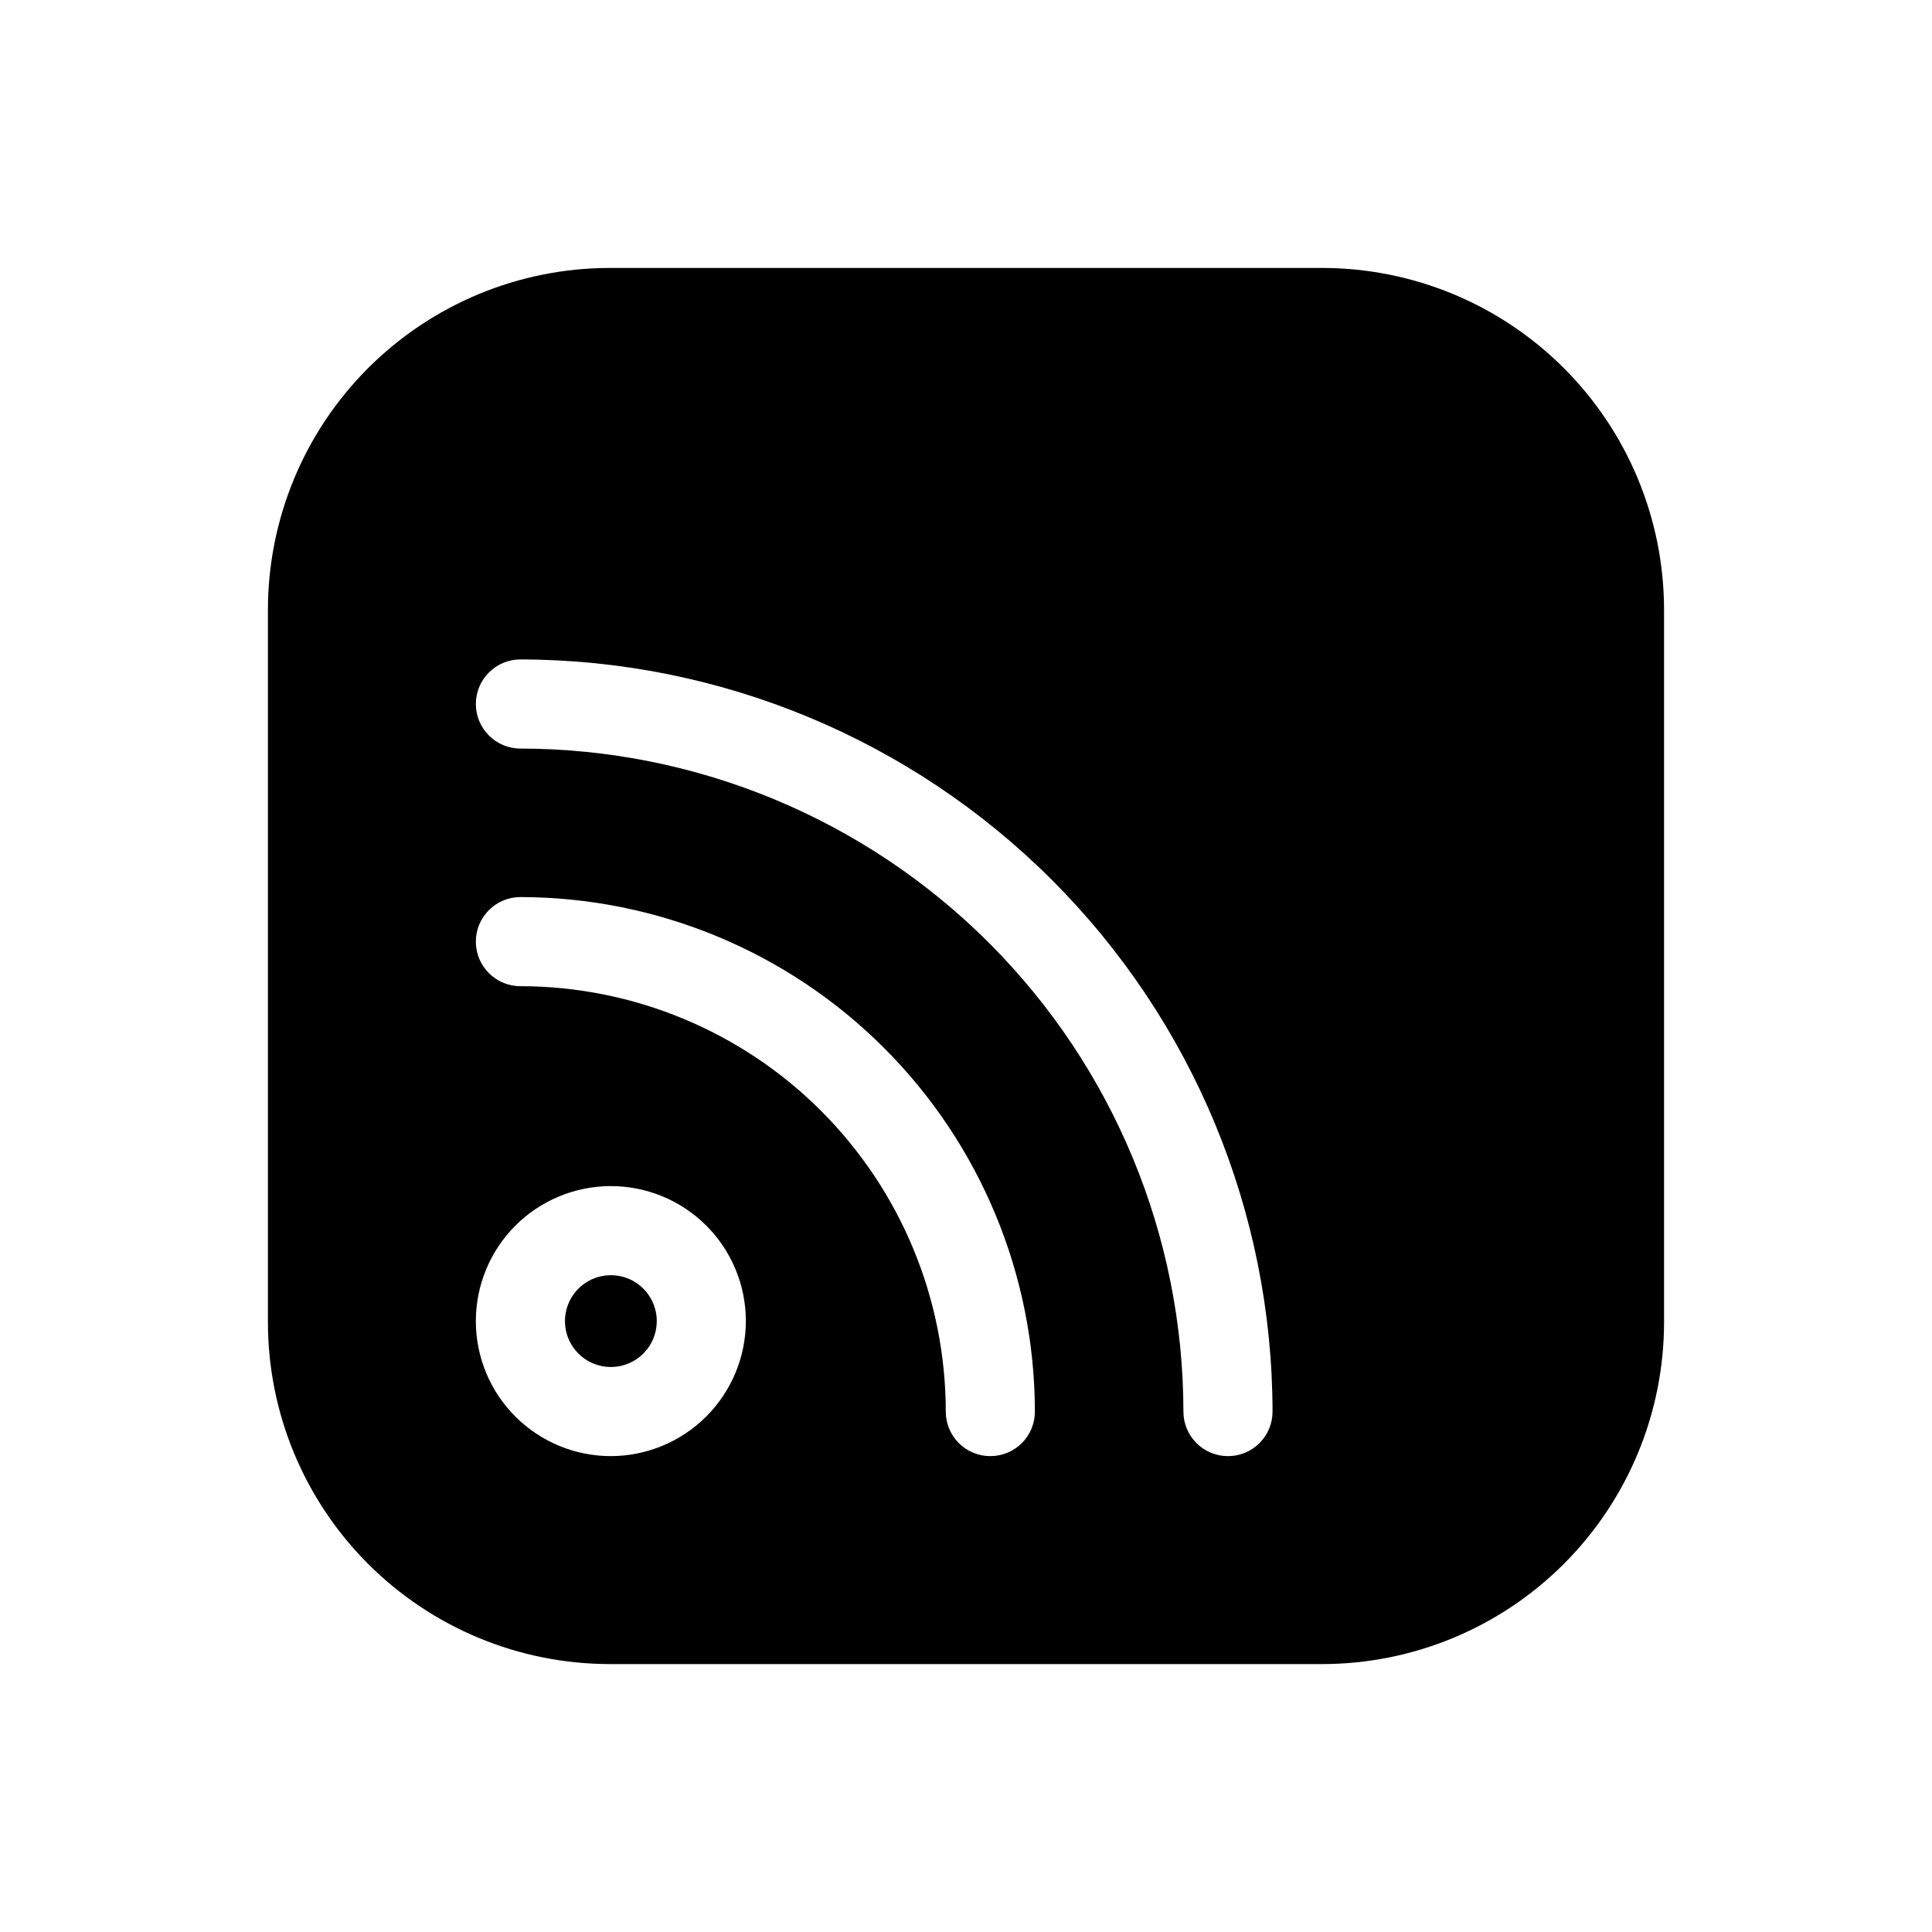
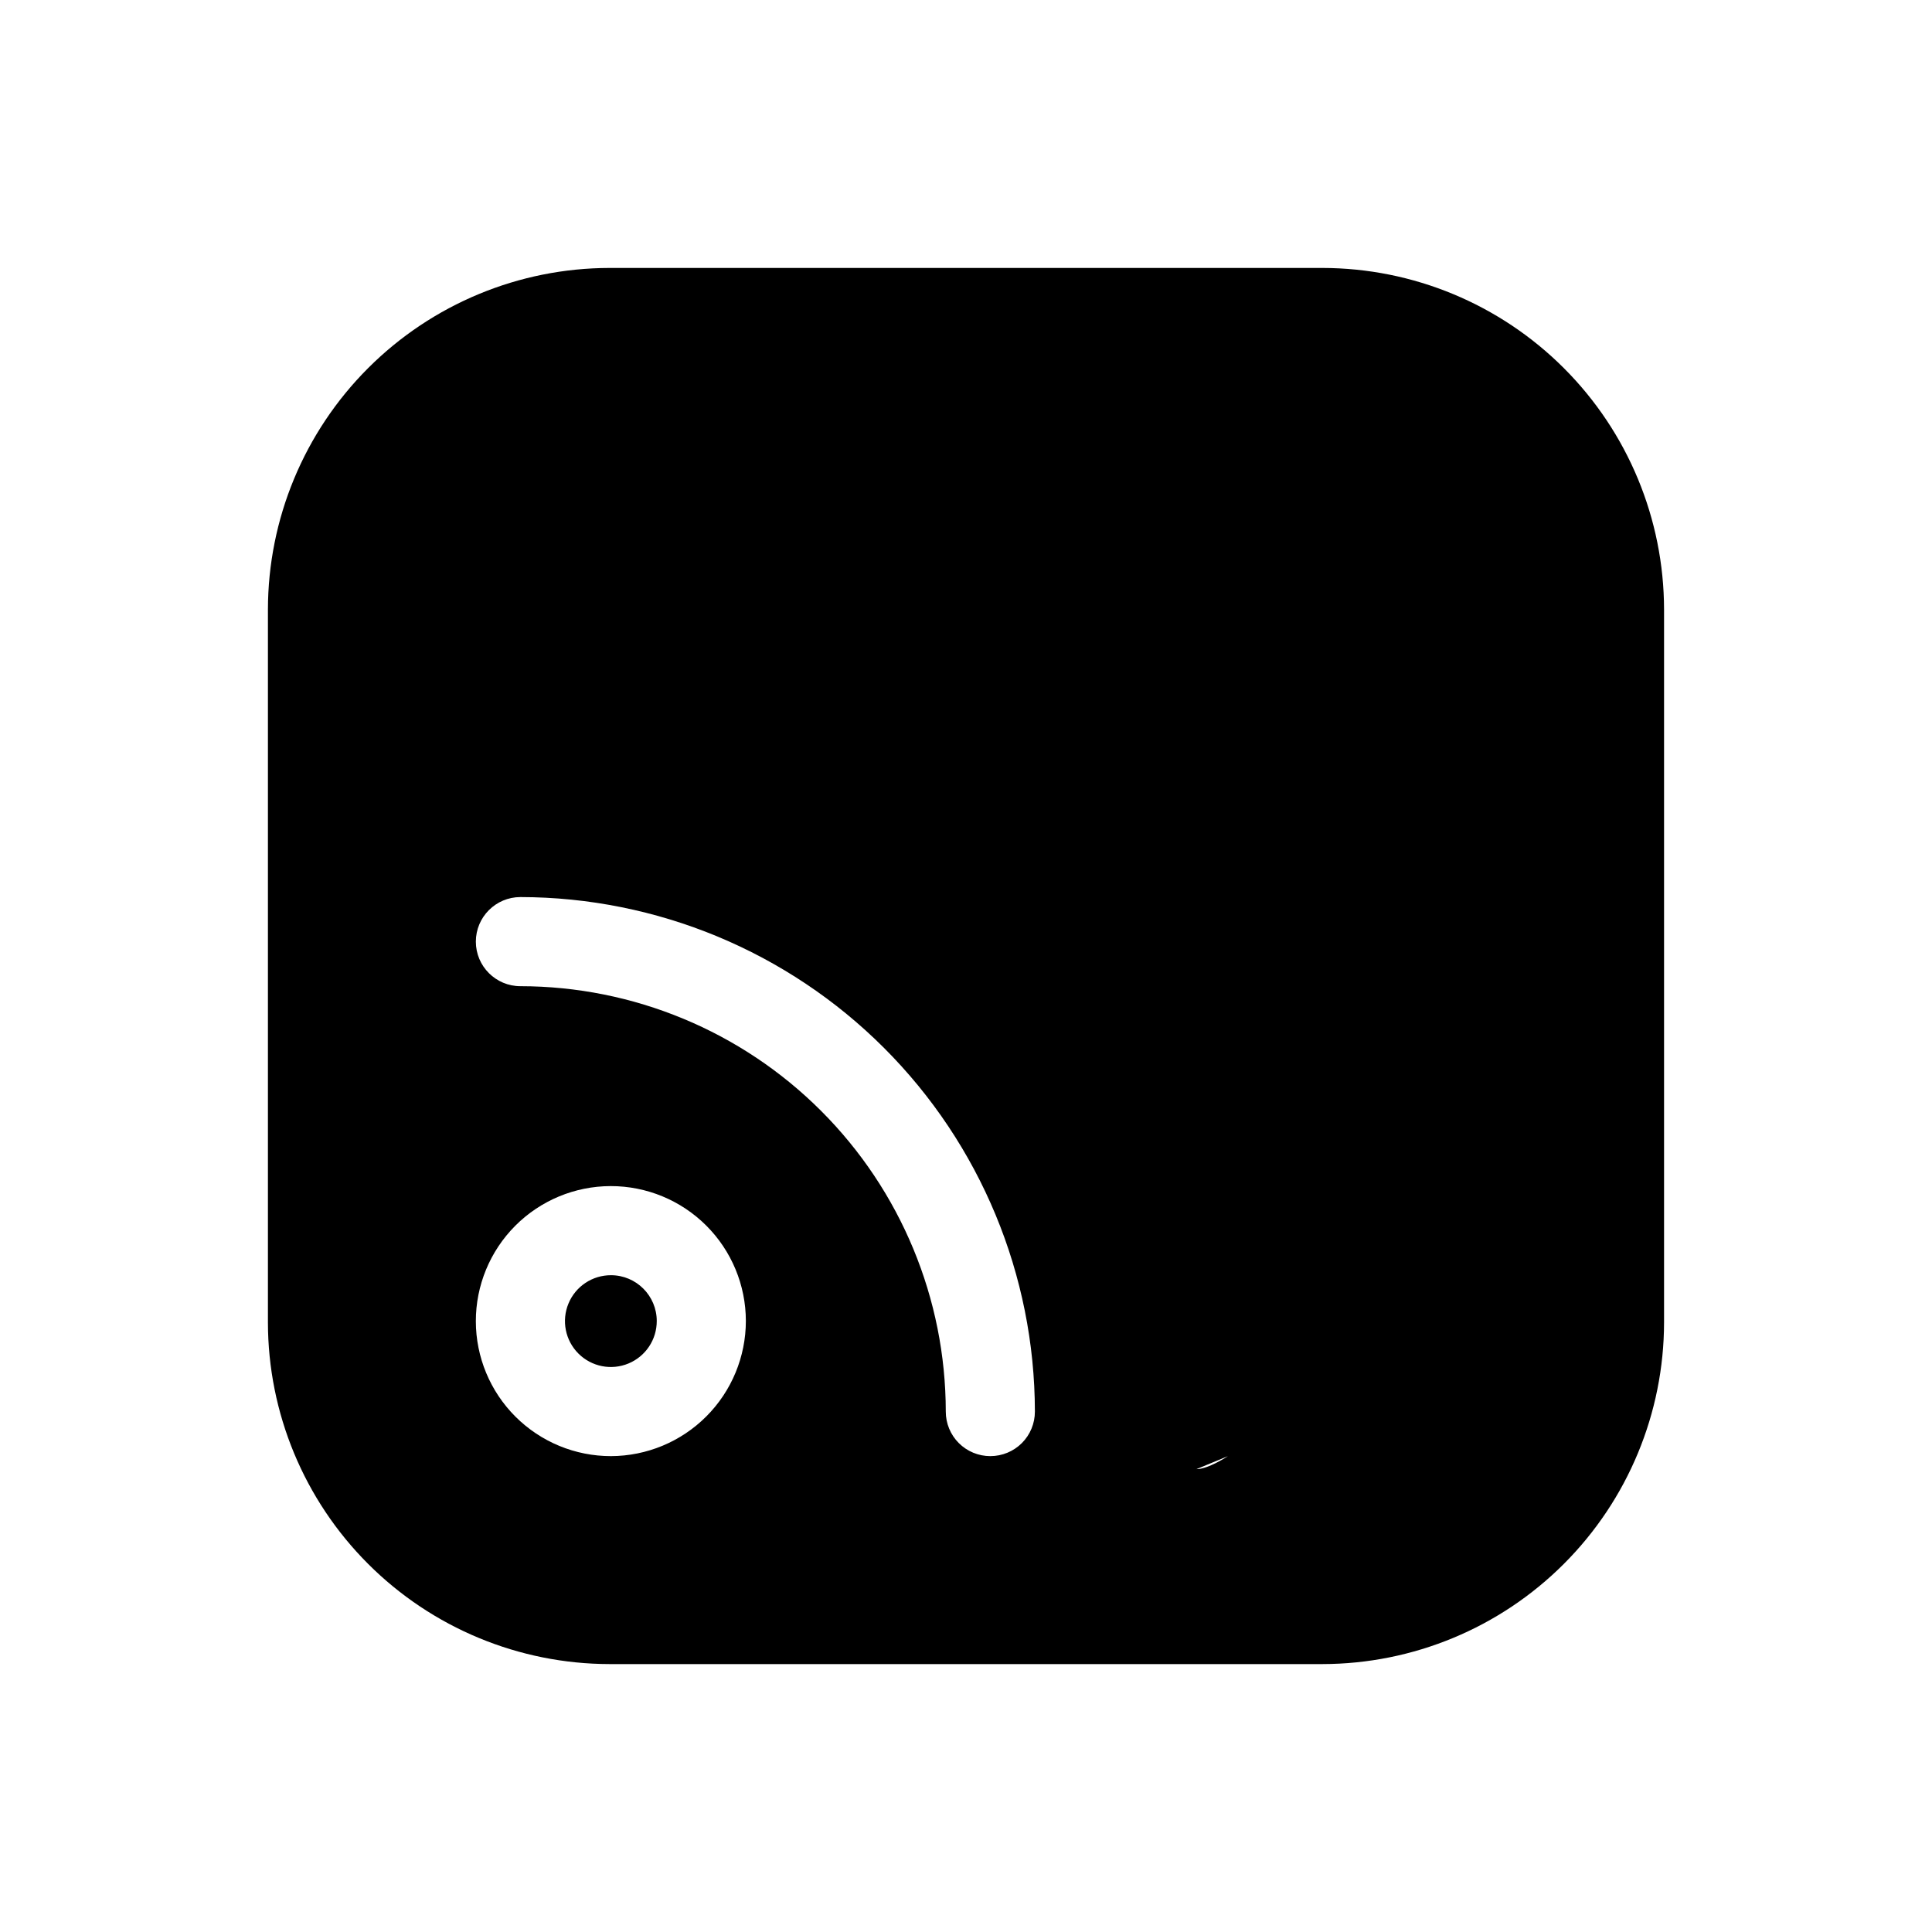
<svg xmlns="http://www.w3.org/2000/svg" fill="#000000" width="800px" height="800px" version="1.1" viewBox="144 144 512 512">
-   <path d="m494.46 215.01h-188.93c-24 0.027-47.012 9.574-63.98 26.547-16.973 16.969-26.52 39.98-26.547 63.98v188.93c0.027 24.004 9.574 47.012 26.547 63.98 16.969 16.973 39.98 26.52 63.98 26.551h188.93c24.004-0.031 47.012-9.578 63.98-26.551 16.973-16.969 26.52-39.977 26.551-63.98v-188.93c-0.031-24-9.578-47.012-26.551-63.98-16.969-16.973-39.977-26.52-63.98-26.547zm-188.54 314.88 0.004-0.004c-9.492 0.012-18.598-3.75-25.312-10.449-6.719-6.703-10.5-15.801-10.508-25.289-0.012-9.492 3.75-18.594 10.449-25.312 6.703-6.719 15.801-10.496 25.289-10.508 9.492-0.012 18.594 3.75 25.312 10.453s10.496 15.797 10.508 25.289c-0.008 9.48-3.773 18.578-10.473 25.289-6.699 6.715-15.785 10.5-25.266 10.527zm100.53 0v-0.004c-3.133 0.004-6.137-1.238-8.355-3.453-2.215-2.215-3.457-5.223-3.453-8.355-0.023-29.891-11.906-58.547-33.043-79.684-21.133-21.137-49.793-33.02-79.684-33.043-6.519 0-11.809-5.285-11.809-11.809 0-6.519 5.289-11.809 11.809-11.809 36.148 0.043 70.805 14.422 96.363 39.98 25.562 25.562 39.938 60.215 39.98 96.363 0.004 3.133-1.238 6.141-3.453 8.355s-5.223 3.457-8.355 3.453zm62.977 0v-0.004c-3.133 0.004-6.141-1.238-8.355-3.453-2.215-2.215-3.457-5.223-3.453-8.355-0.043-46.586-18.57-91.25-51.512-124.19-32.941-32.941-77.605-51.465-124.19-51.512-6.519 0-11.809-5.285-11.809-11.809 0-6.519 5.289-11.809 11.809-11.809 52.844 0.066 103.5 21.086 140.87 58.453 37.363 37.363 58.387 88.023 58.449 140.87 0.004 3.133-1.238 6.141-3.453 8.355s-5.223 3.457-8.355 3.453zm-151.38-35.82c0.016 4.926-2.941 9.375-7.488 11.266-4.551 1.895-9.789 0.855-13.273-2.629-3.484-3.481-4.523-8.723-2.629-13.27 1.891-4.551 6.34-7.508 11.27-7.492 6.688 0.012 12.109 5.434 12.121 12.125z" />
+   <path d="m494.46 215.01h-188.93c-24 0.027-47.012 9.574-63.98 26.547-16.973 16.969-26.52 39.98-26.547 63.98v188.93c0.027 24.004 9.574 47.012 26.547 63.98 16.969 16.973 39.98 26.52 63.98 26.551h188.93c24.004-0.031 47.012-9.578 63.98-26.551 16.973-16.969 26.52-39.977 26.551-63.98v-188.93c-0.031-24-9.578-47.012-26.551-63.98-16.969-16.973-39.977-26.52-63.98-26.547zm-188.54 314.88 0.004-0.004c-9.492 0.012-18.598-3.75-25.312-10.449-6.719-6.703-10.5-15.801-10.508-25.289-0.012-9.492 3.75-18.594 10.449-25.312 6.703-6.719 15.801-10.496 25.289-10.508 9.492-0.012 18.594 3.75 25.312 10.453s10.496 15.797 10.508 25.289c-0.008 9.48-3.773 18.578-10.473 25.289-6.699 6.715-15.785 10.5-25.266 10.527zm100.53 0v-0.004c-3.133 0.004-6.137-1.238-8.355-3.453-2.215-2.215-3.457-5.223-3.453-8.355-0.023-29.891-11.906-58.547-33.043-79.684-21.133-21.137-49.793-33.02-79.684-33.043-6.519 0-11.809-5.285-11.809-11.809 0-6.519 5.289-11.809 11.809-11.809 36.148 0.043 70.805 14.422 96.363 39.98 25.562 25.562 39.938 60.215 39.98 96.363 0.004 3.133-1.238 6.141-3.453 8.355s-5.223 3.457-8.355 3.453zm62.977 0v-0.004s-5.223 3.457-8.355 3.453zm-151.38-35.82c0.016 4.926-2.941 9.375-7.488 11.266-4.551 1.895-9.789 0.855-13.273-2.629-3.484-3.481-4.523-8.723-2.629-13.27 1.891-4.551 6.34-7.508 11.27-7.492 6.688 0.012 12.109 5.434 12.121 12.125z" />
</svg>